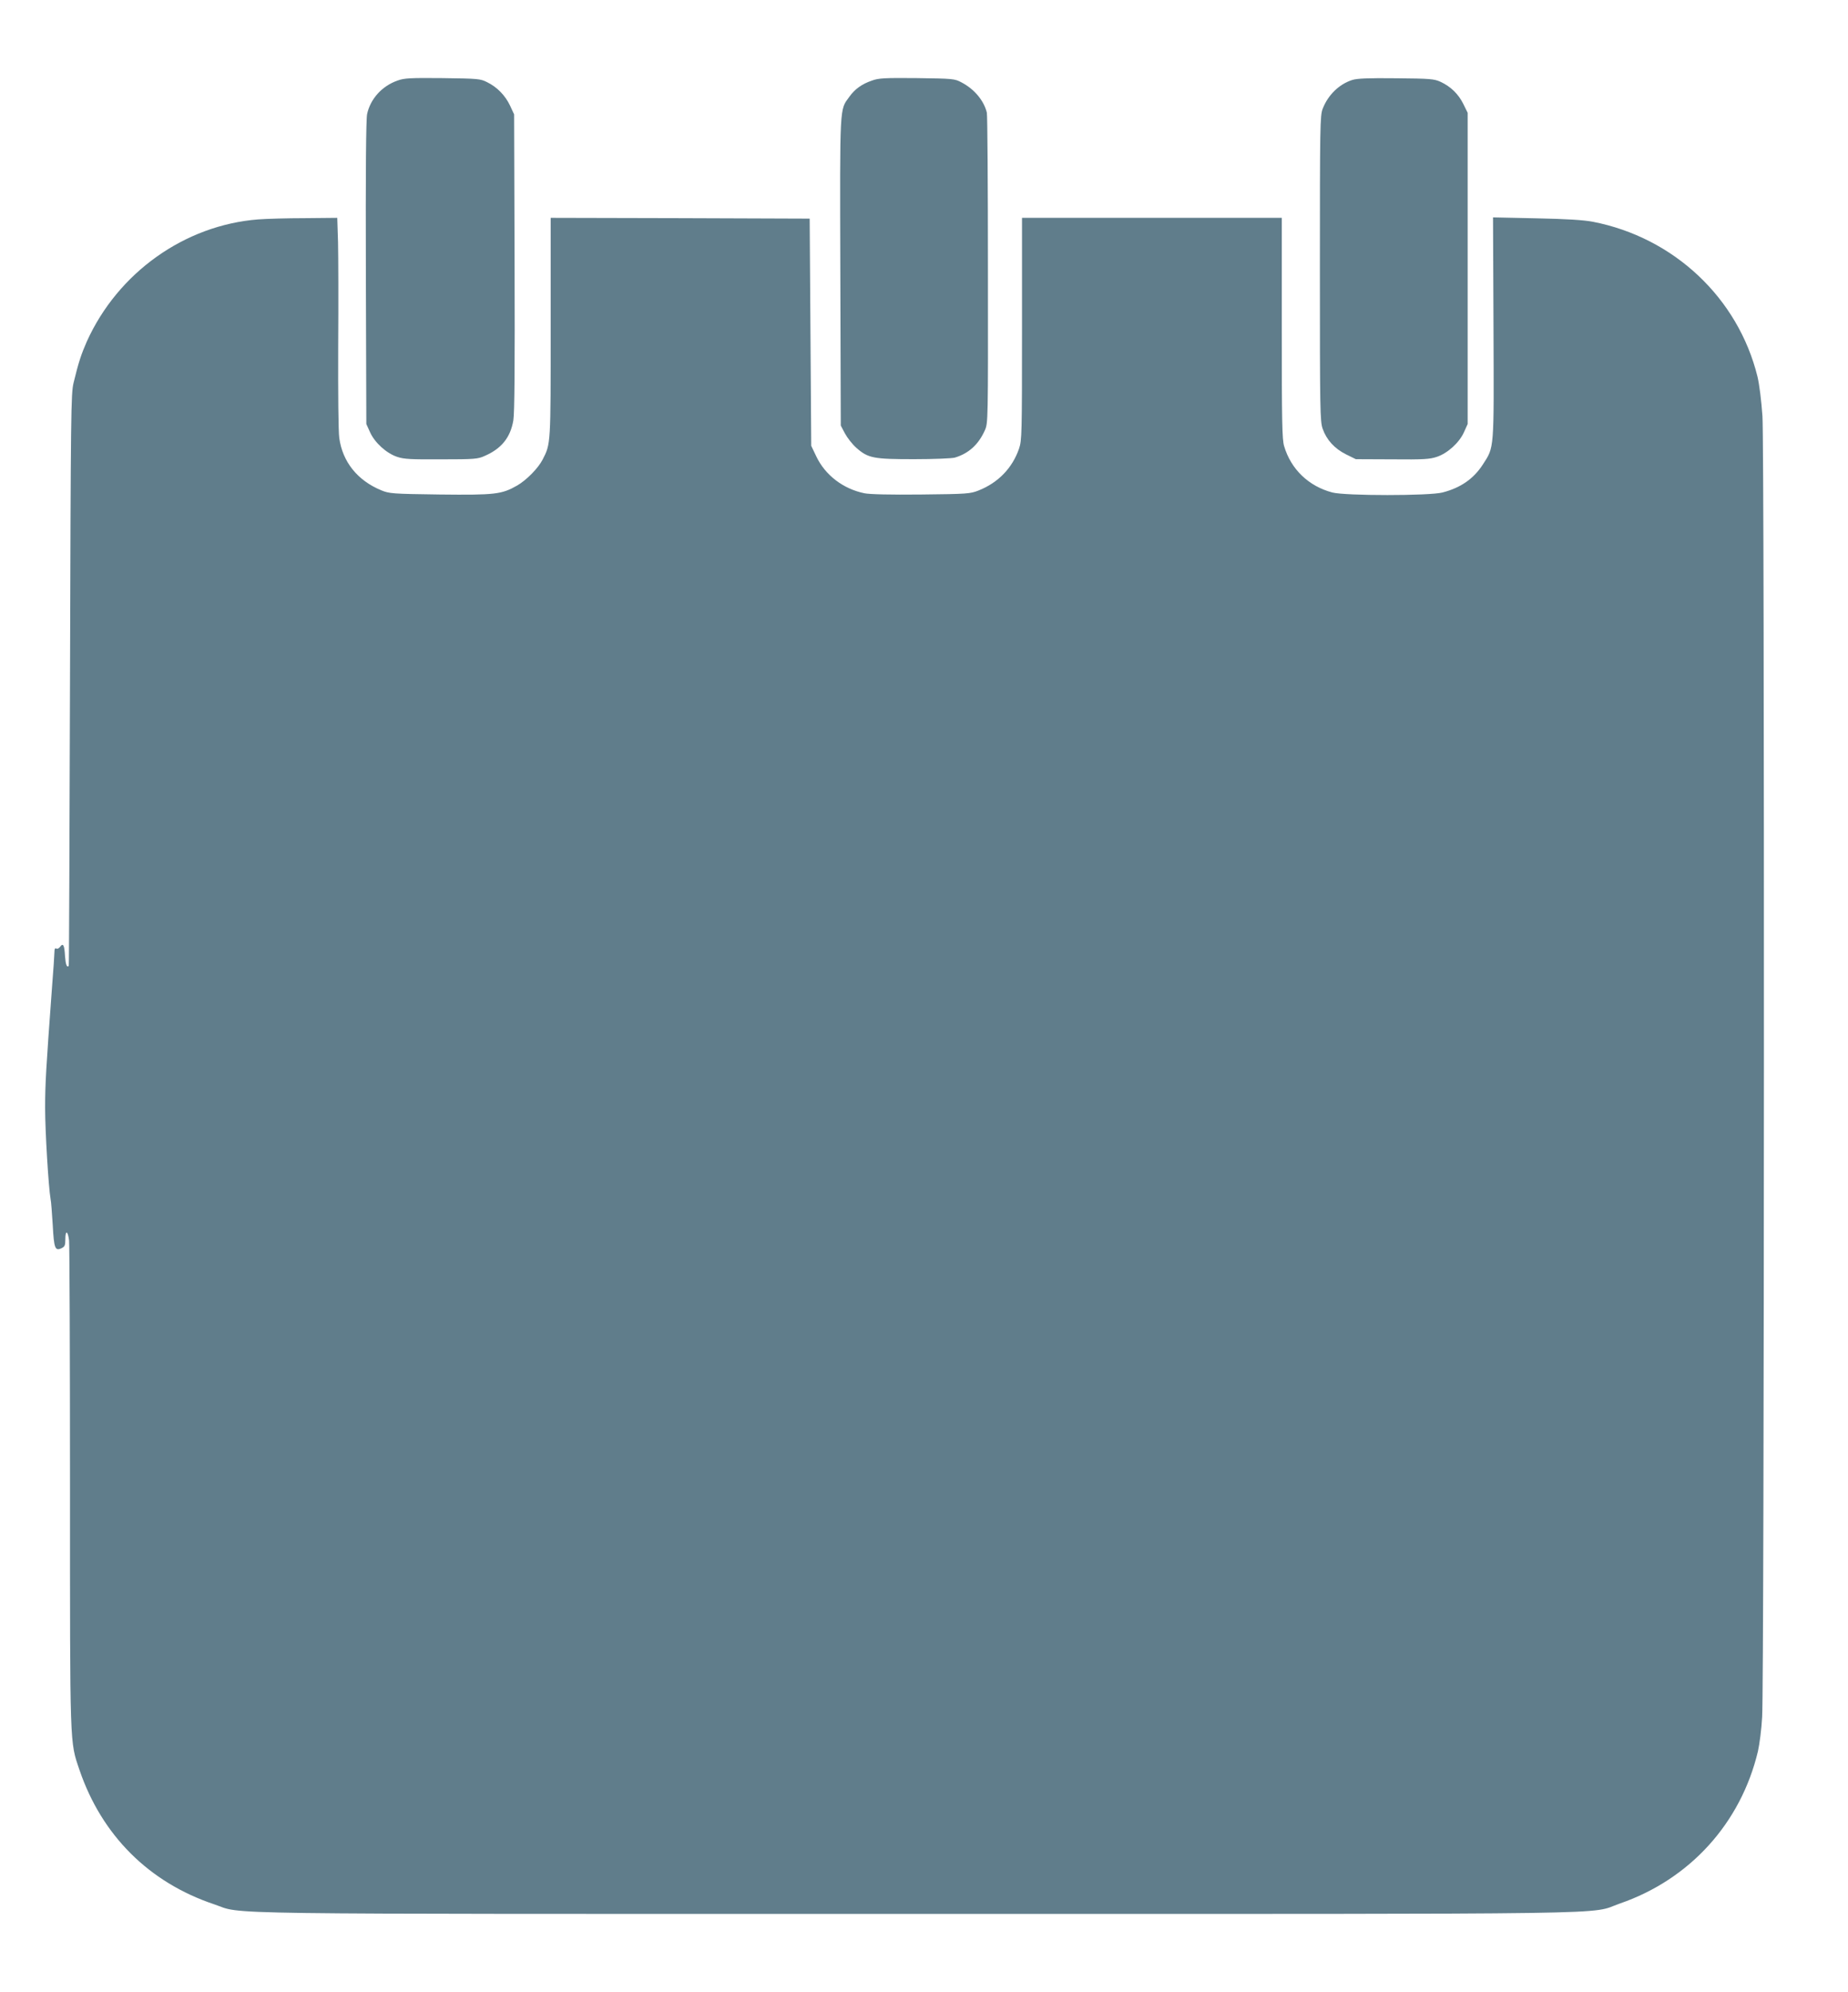
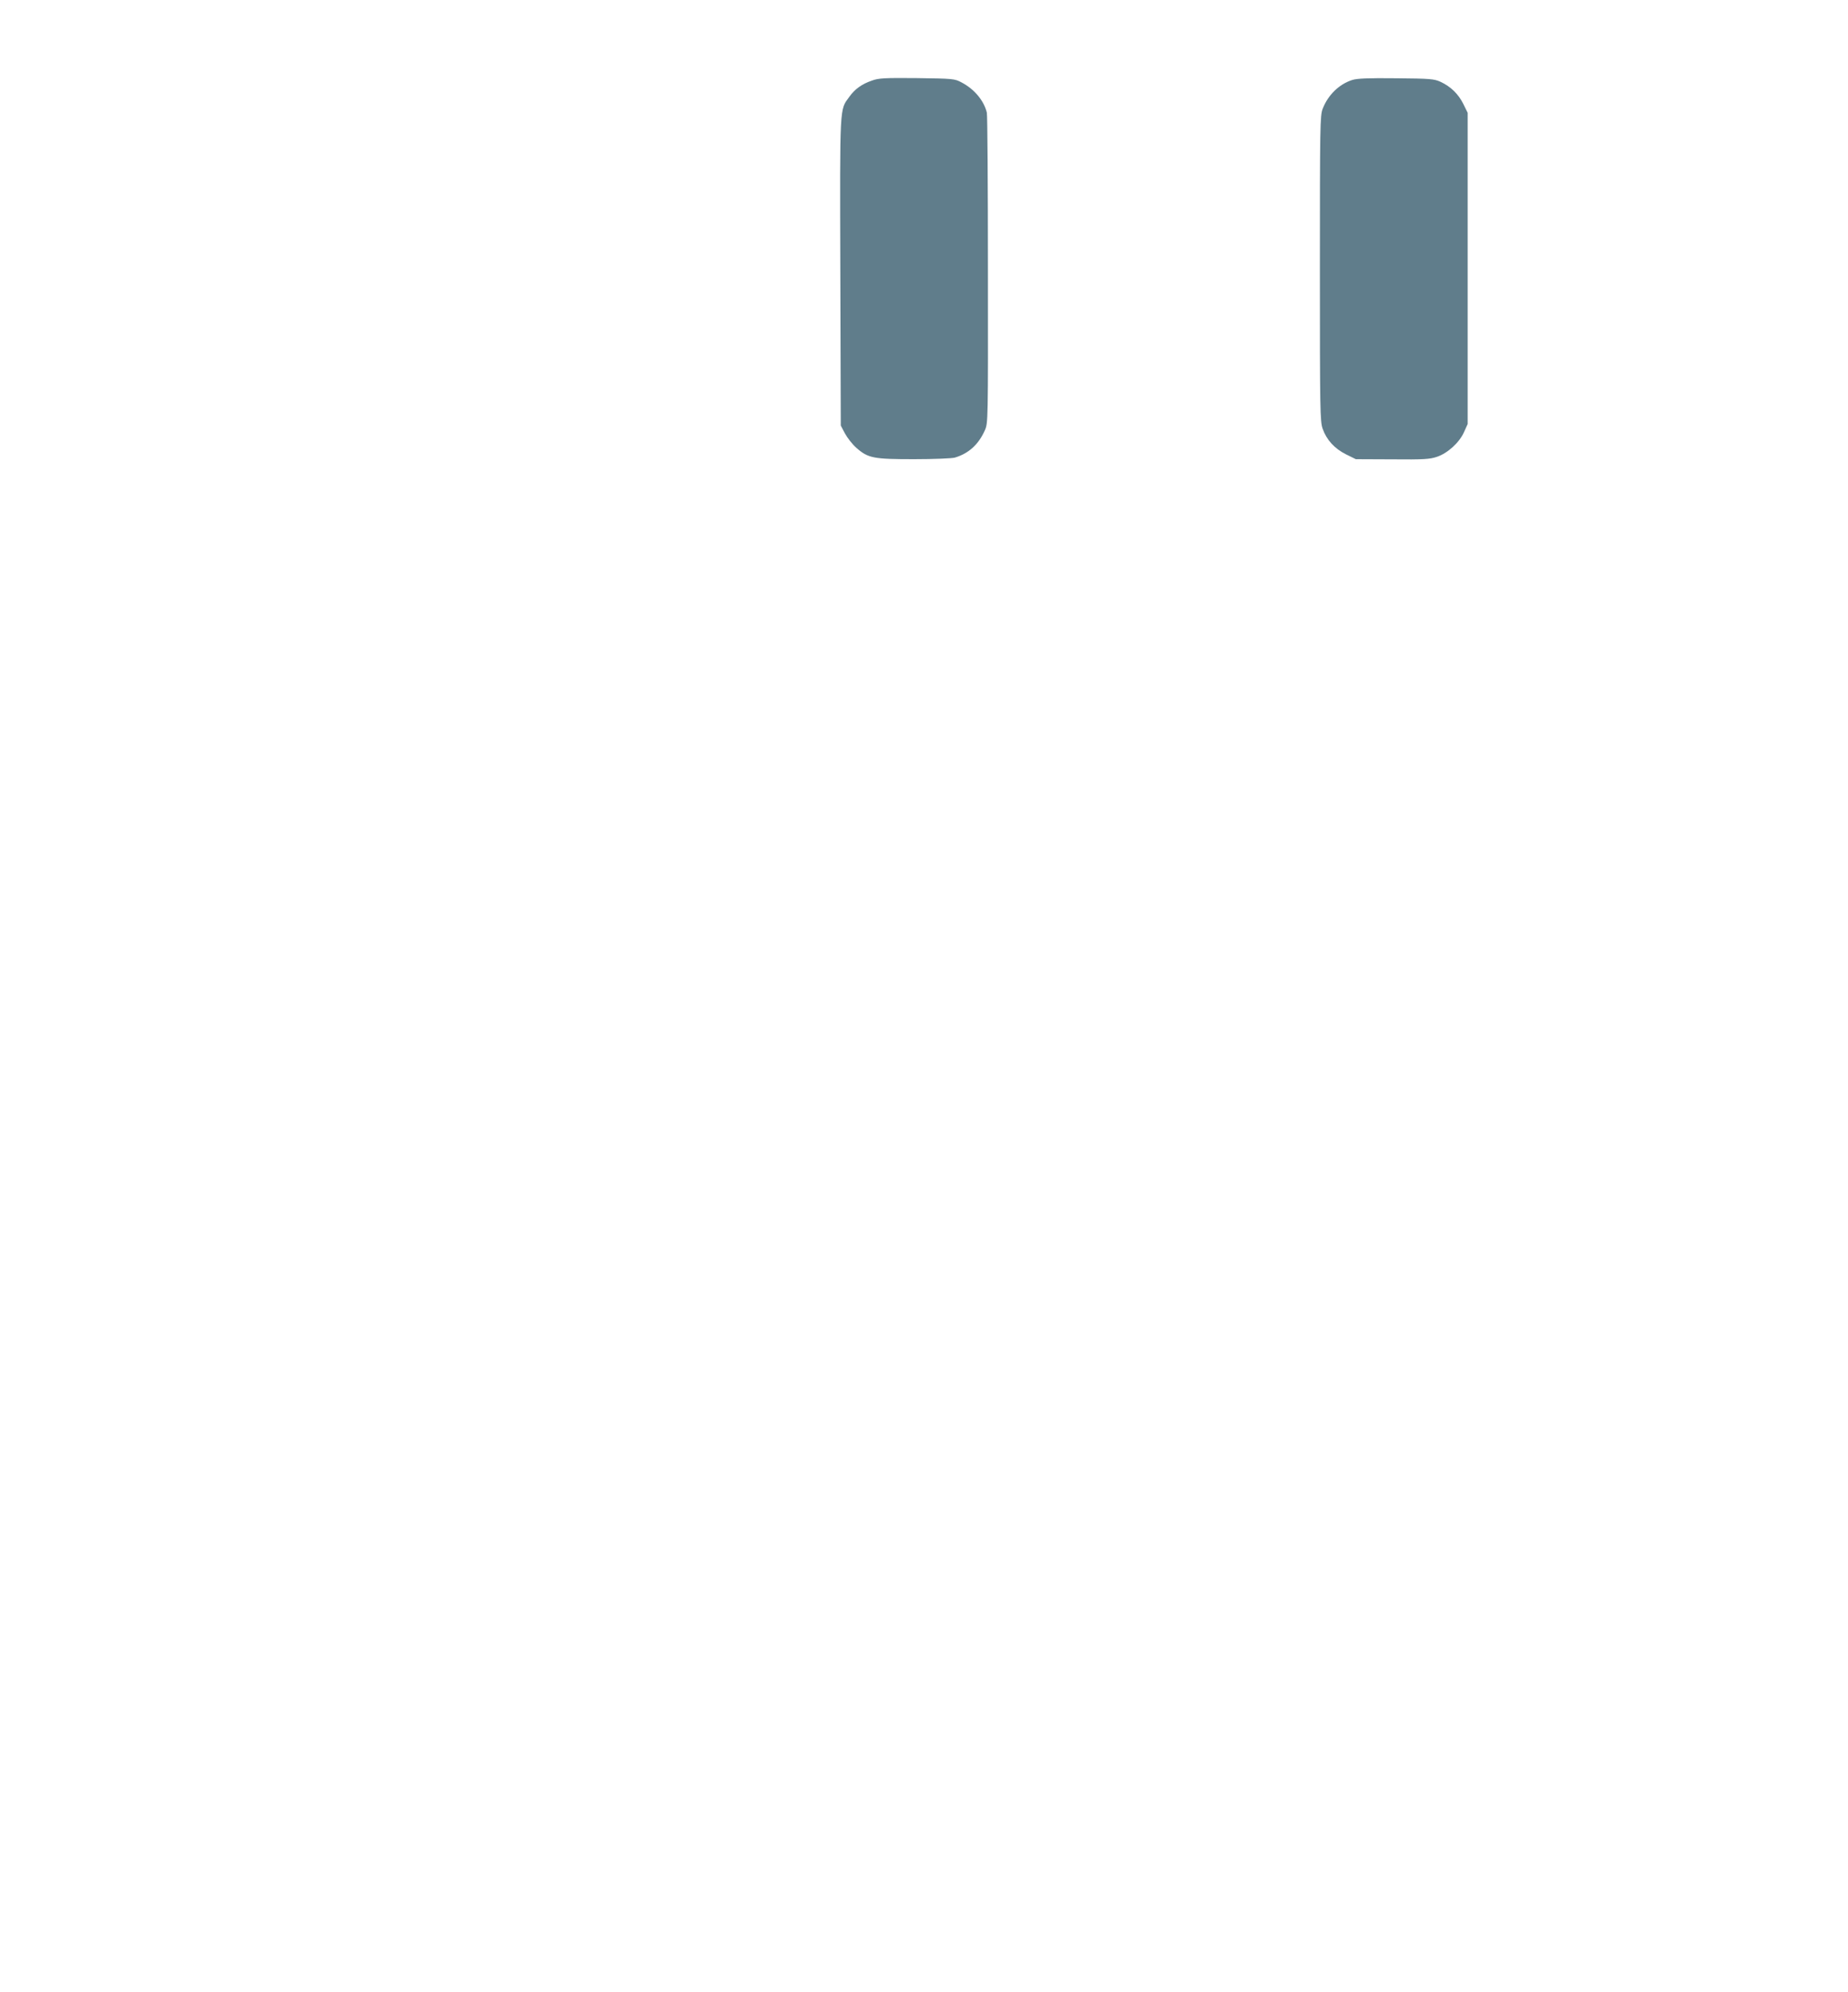
<svg xmlns="http://www.w3.org/2000/svg" version="1.0" width="1188pt" height="1280pt" viewBox="0 0 1188 1280" preserveAspectRatio="xMidYMid meet">
  <g transform="translate(0,1280) scale(0.1,-0.1)" fill="#607d8b" stroke="none">
-     <path d="M2555 12282 c-100 -35 -174 -118 -195 -215 -7 -36 -10 -361 -8 -1022 l3 -970 24 -53 c30 -67 105 -135 174 -158 44 -15 89 -17 284 -16 213 0 236 2 279 22 108 47 165 118 184 228 8 48 10 335 8 1017 l-3 950 -26 56 c-31 66 -84 120 -148 151 -43 22 -59 23 -286 26 -208 2 -247 0 -290 -16z" />
    <path d="M5605 12282 c-65 -22 -110 -55 -145 -104 -63 -87 -61 -36 -58 -1124 l3 -989 27 -51 c15 -28 48 -70 73 -92 76 -67 110 -73 372 -73 125 0 243 5 261 10 90 27 152 84 193 175 21 48 21 50 20 1031 0 540 -3 995 -7 1011 -19 78 -81 152 -164 195 -43 23 -55 24 -285 27 -208 2 -247 0 -290 -16z" />
    <path d="M8693 12286 c-85 -27 -156 -97 -190 -185 -17 -43 -18 -113 -18 -1026 0 -915 1 -983 18 -1031 25 -71 76 -127 150 -164 l63 -31 235 -1 c200 -2 242 1 286 16 69 23 144 91 174 158 l24 53 0 1000 0 1000 -28 57 c-32 64 -80 111 -146 142 -42 19 -66 21 -286 23 -179 2 -251 -1 -282 -11z" />
-     <path d="M1660 11390 c-473 -37 -902 -342 -1102 -785 -36 -82 -53 -133 -85 -265 -17 -71 -18 -183 -23 -1910 -3 -1009 -6 -1836 -8 -1837 -12 -14 -20 8 -24 62 -4 72 -12 87 -32 60 -7 -10 -18 -15 -24 -11 -8 5 -12 -2 -12 -21 0 -15 -7 -120 -16 -233 -38 -518 -44 -615 -44 -770 0 -151 22 -511 35 -585 4 -16 9 -92 14 -168 8 -150 15 -168 56 -149 21 10 25 18 25 57 0 62 16 57 24 -7 3 -29 6 -744 6 -1588 0 -1689 -2 -1629 61 -1815 143 -420 447 -723 865 -863 199 -67 -150 -62 4514 -62 4692 0 4315 -6 4524 67 449 155 777 516 887 978 10 44 23 143 27 220 14 223 16 8154 2 8360 -7 101 -20 205 -32 255 -125 506 -538 894 -1059 995 -59 11 -167 18 -363 22 l-278 6 3 -709 c3 -795 6 -764 -69 -880 -59 -91 -142 -149 -259 -179 -84 -22 -623 -22 -708 0 -152 40 -266 149 -310 298 -13 43 -15 158 -15 759 l0 708 -835 0 -835 0 0 -713 c0 -681 -1 -716 -19 -770 -43 -125 -134 -219 -260 -269 -53 -21 -72 -23 -369 -26 -201 -2 -331 1 -365 8 -137 28 -253 117 -310 238 l-32 67 -5 730 -5 730 -832 3 -833 2 0 -703 c0 -756 1 -748 -52 -851 -29 -56 -103 -131 -163 -166 -100 -57 -141 -62 -498 -58 -306 4 -325 6 -376 27 -153 63 -249 183 -270 336 -6 40 -8 292 -7 585 2 283 1 586 -1 673 l-5 157 -207 -2 c-113 0 -249 -4 -301 -8z" />
  </g>
</svg>